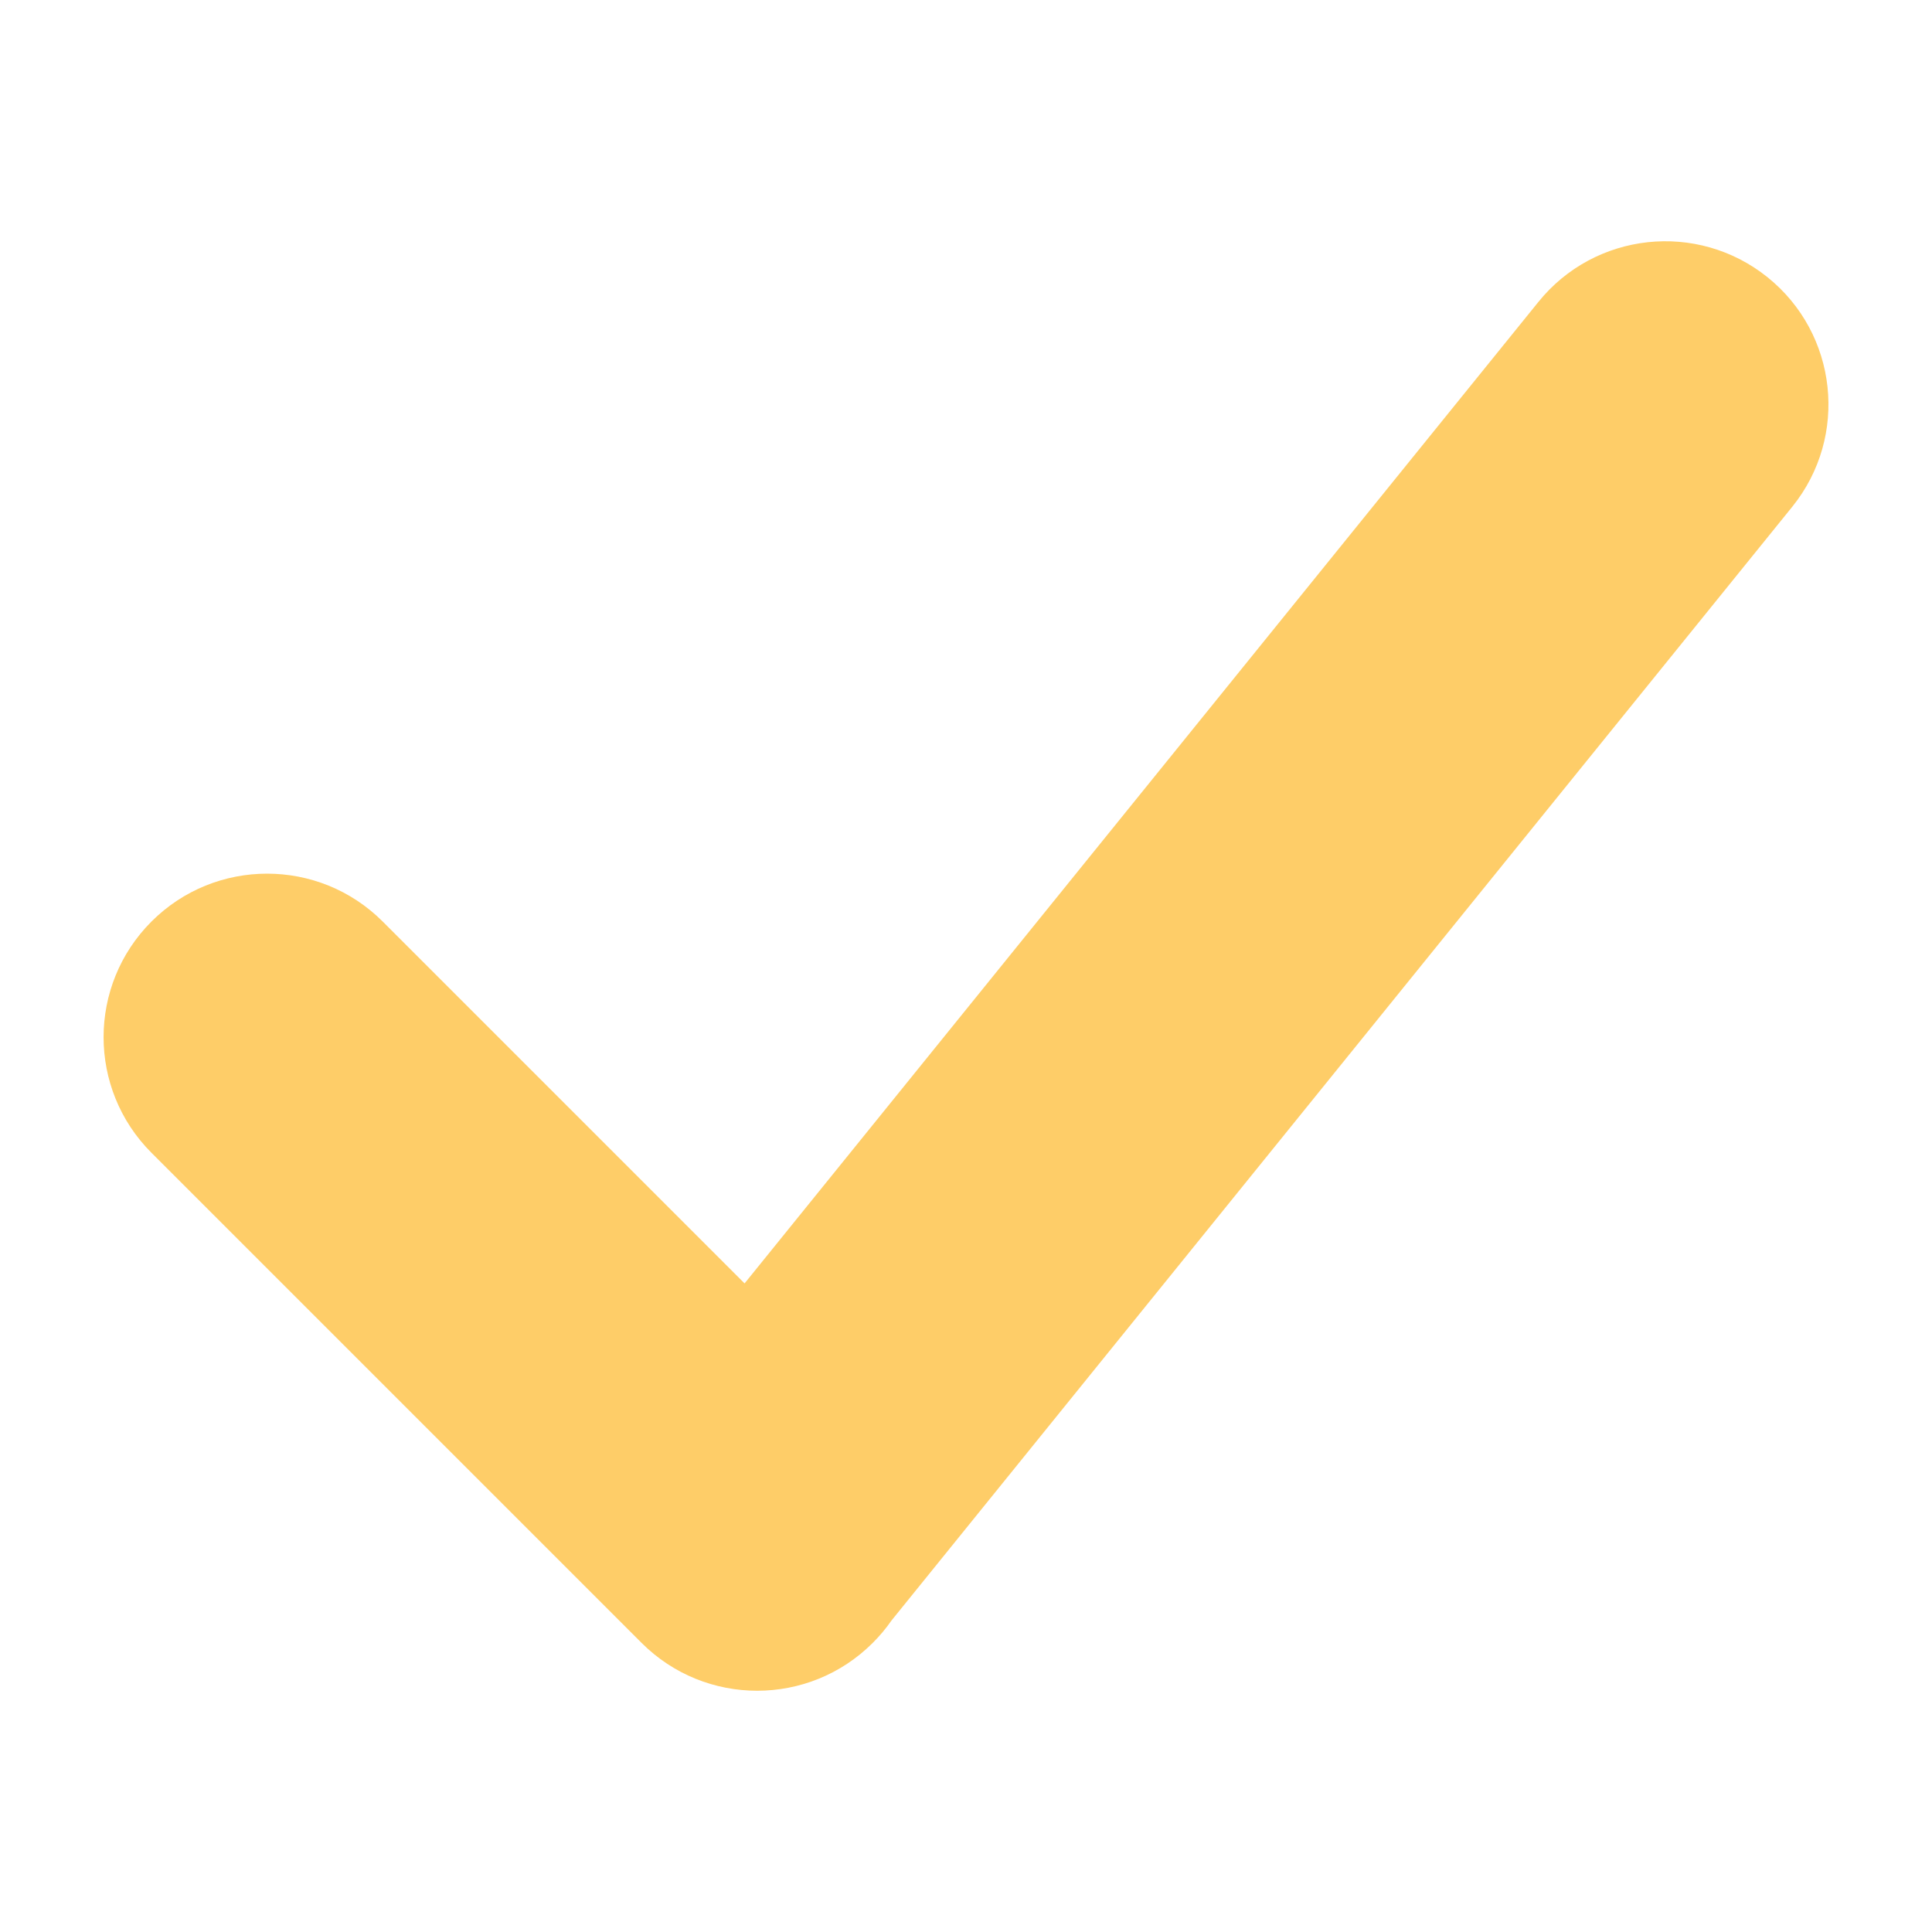
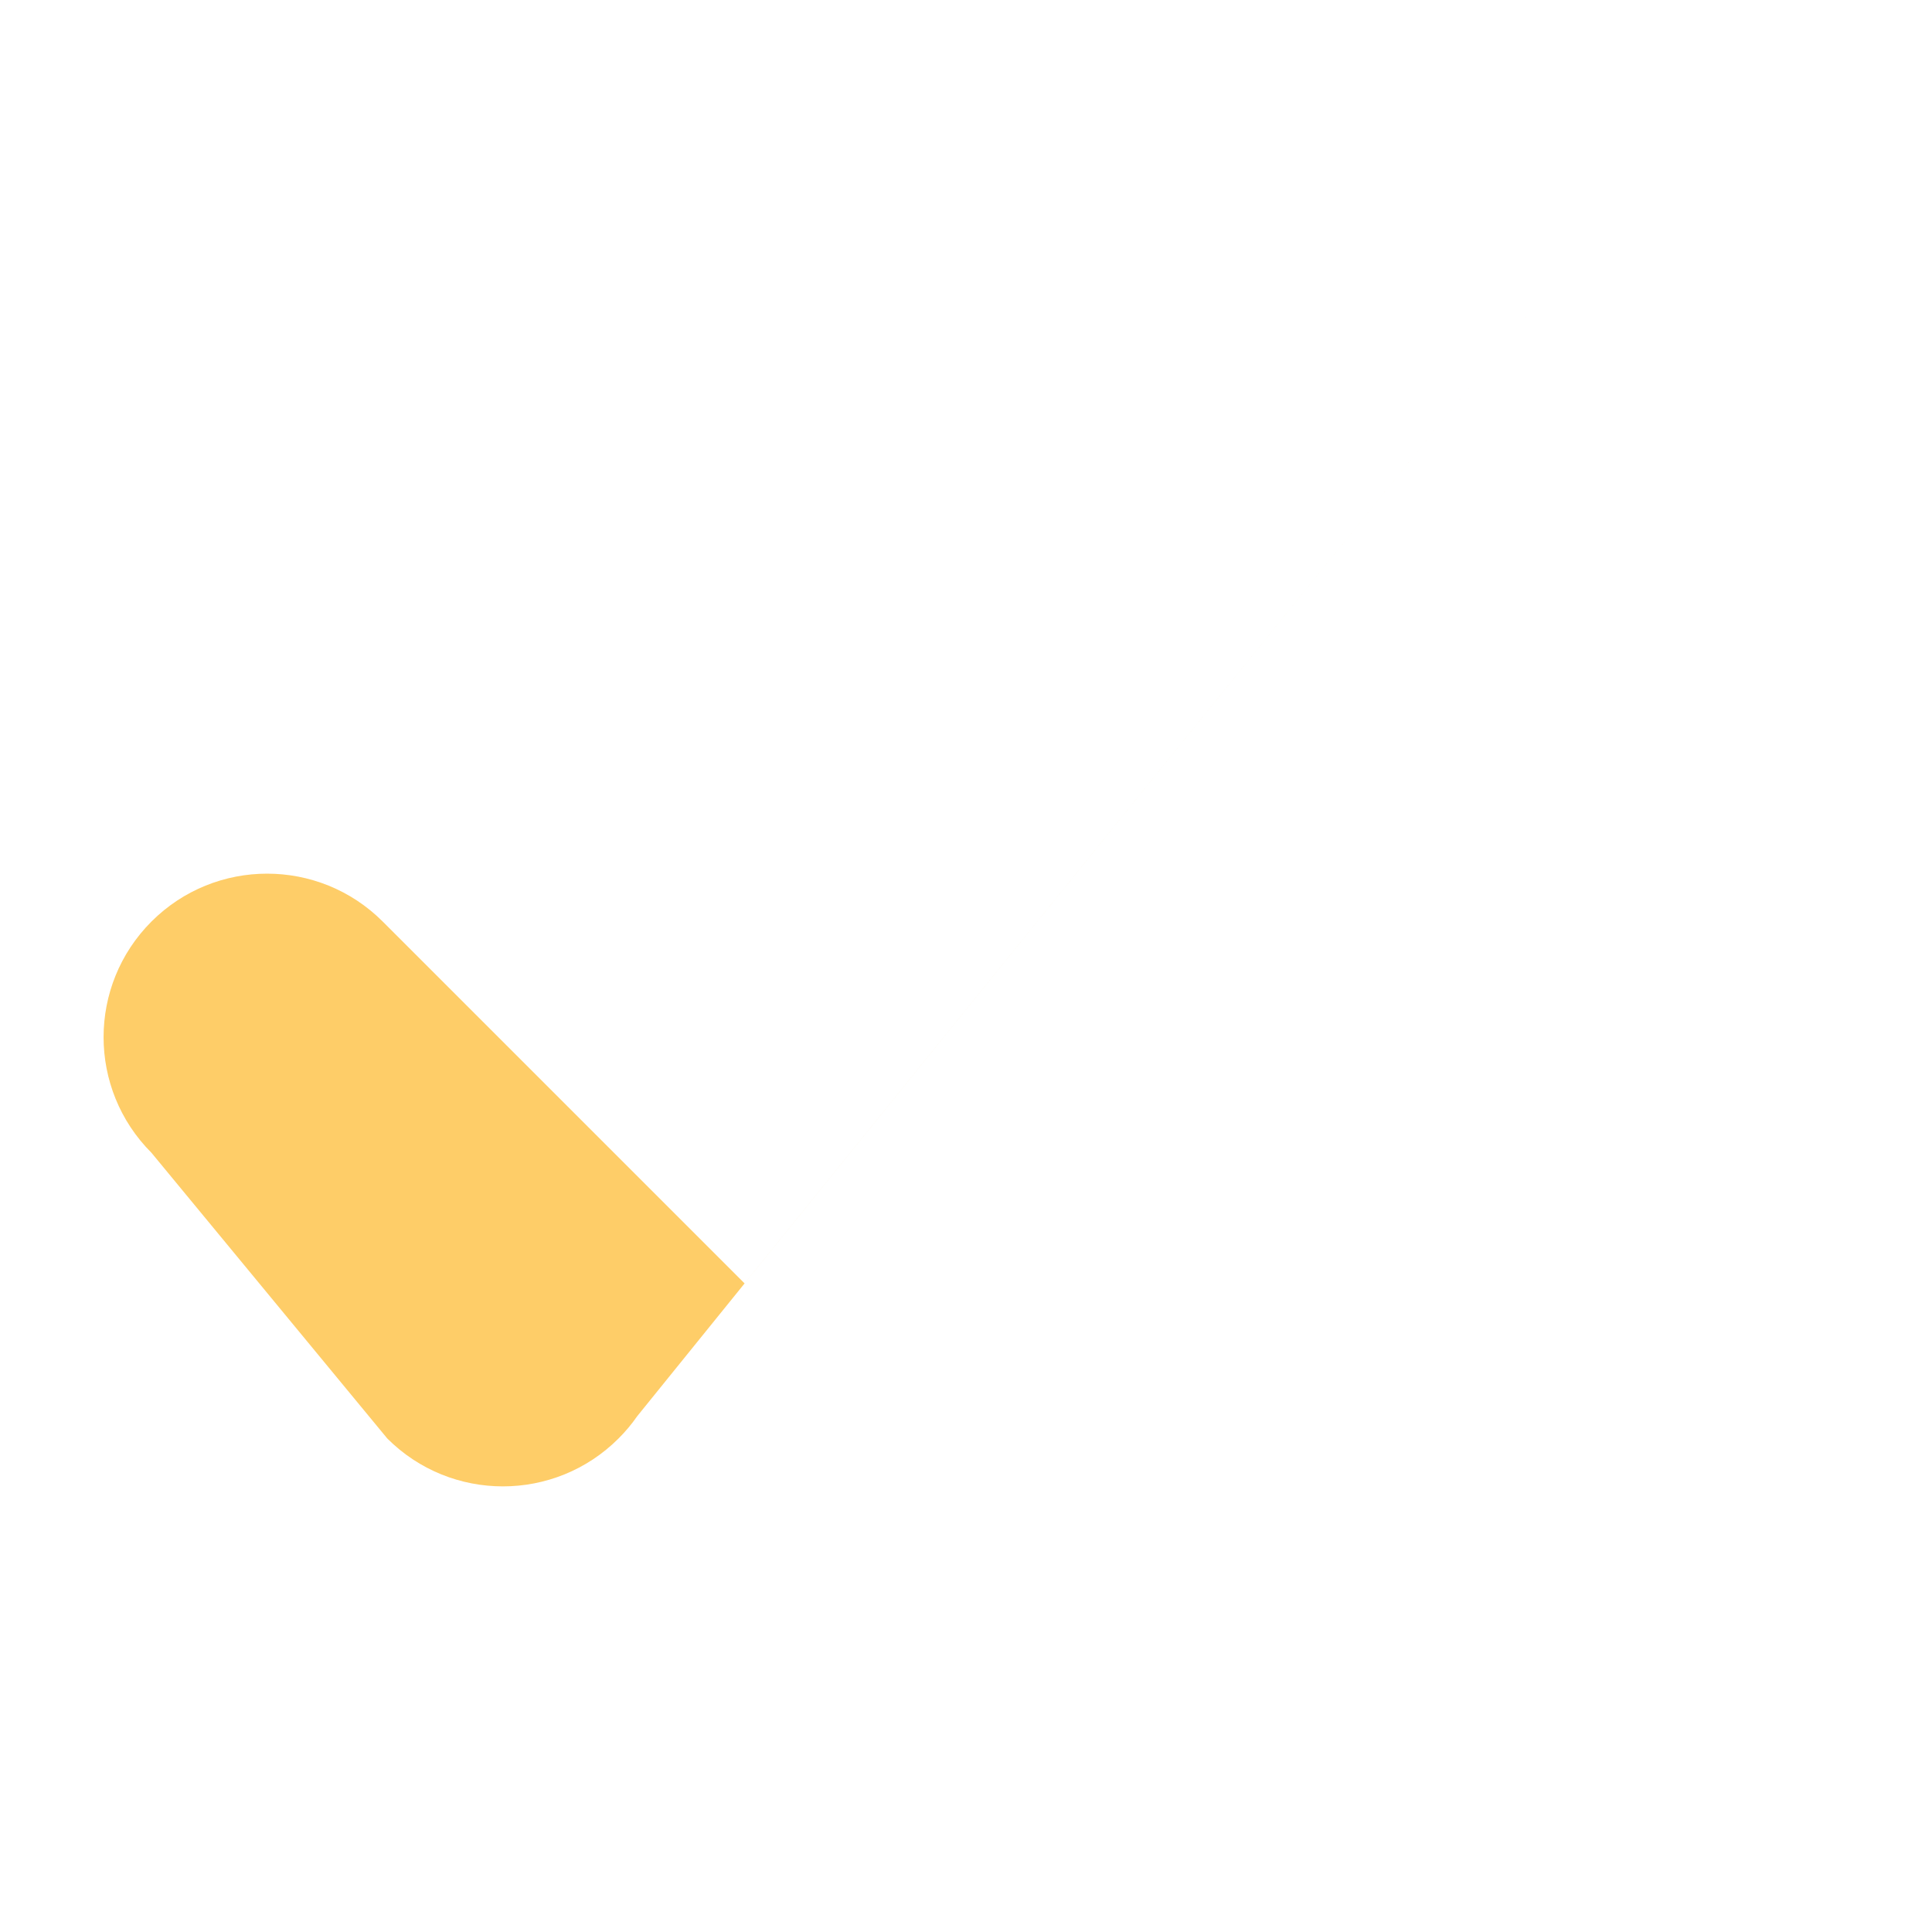
<svg xmlns="http://www.w3.org/2000/svg" viewBox="0 0 100 100" fill-rule="evenodd">
-   <path d="m7.84 59.668c-3.305-3.305-3.305-8.664 0-11.969 3.305-3.305 8.664-3.305 11.969 0l18.73 18.73 41.078-50.789c2.922-3.633 8.234-4.211 11.871-1.289 3.633 2.922 4.211 8.234 1.289 11.867l-46.637 57.664c-0.281 0.406-0.605 0.793-0.965 1.152-3.305 3.305-8.664 3.305-11.969 0z" fill="#fecd68" />
+   <path d="m7.84 59.668c-3.305-3.305-3.305-8.664 0-11.969 3.305-3.305 8.664-3.305 11.969 0l18.73 18.73 41.078-50.789l-46.637 57.664c-0.281 0.406-0.605 0.793-0.965 1.152-3.305 3.305-8.664 3.305-11.969 0z" fill="#fecd68" />
</svg>